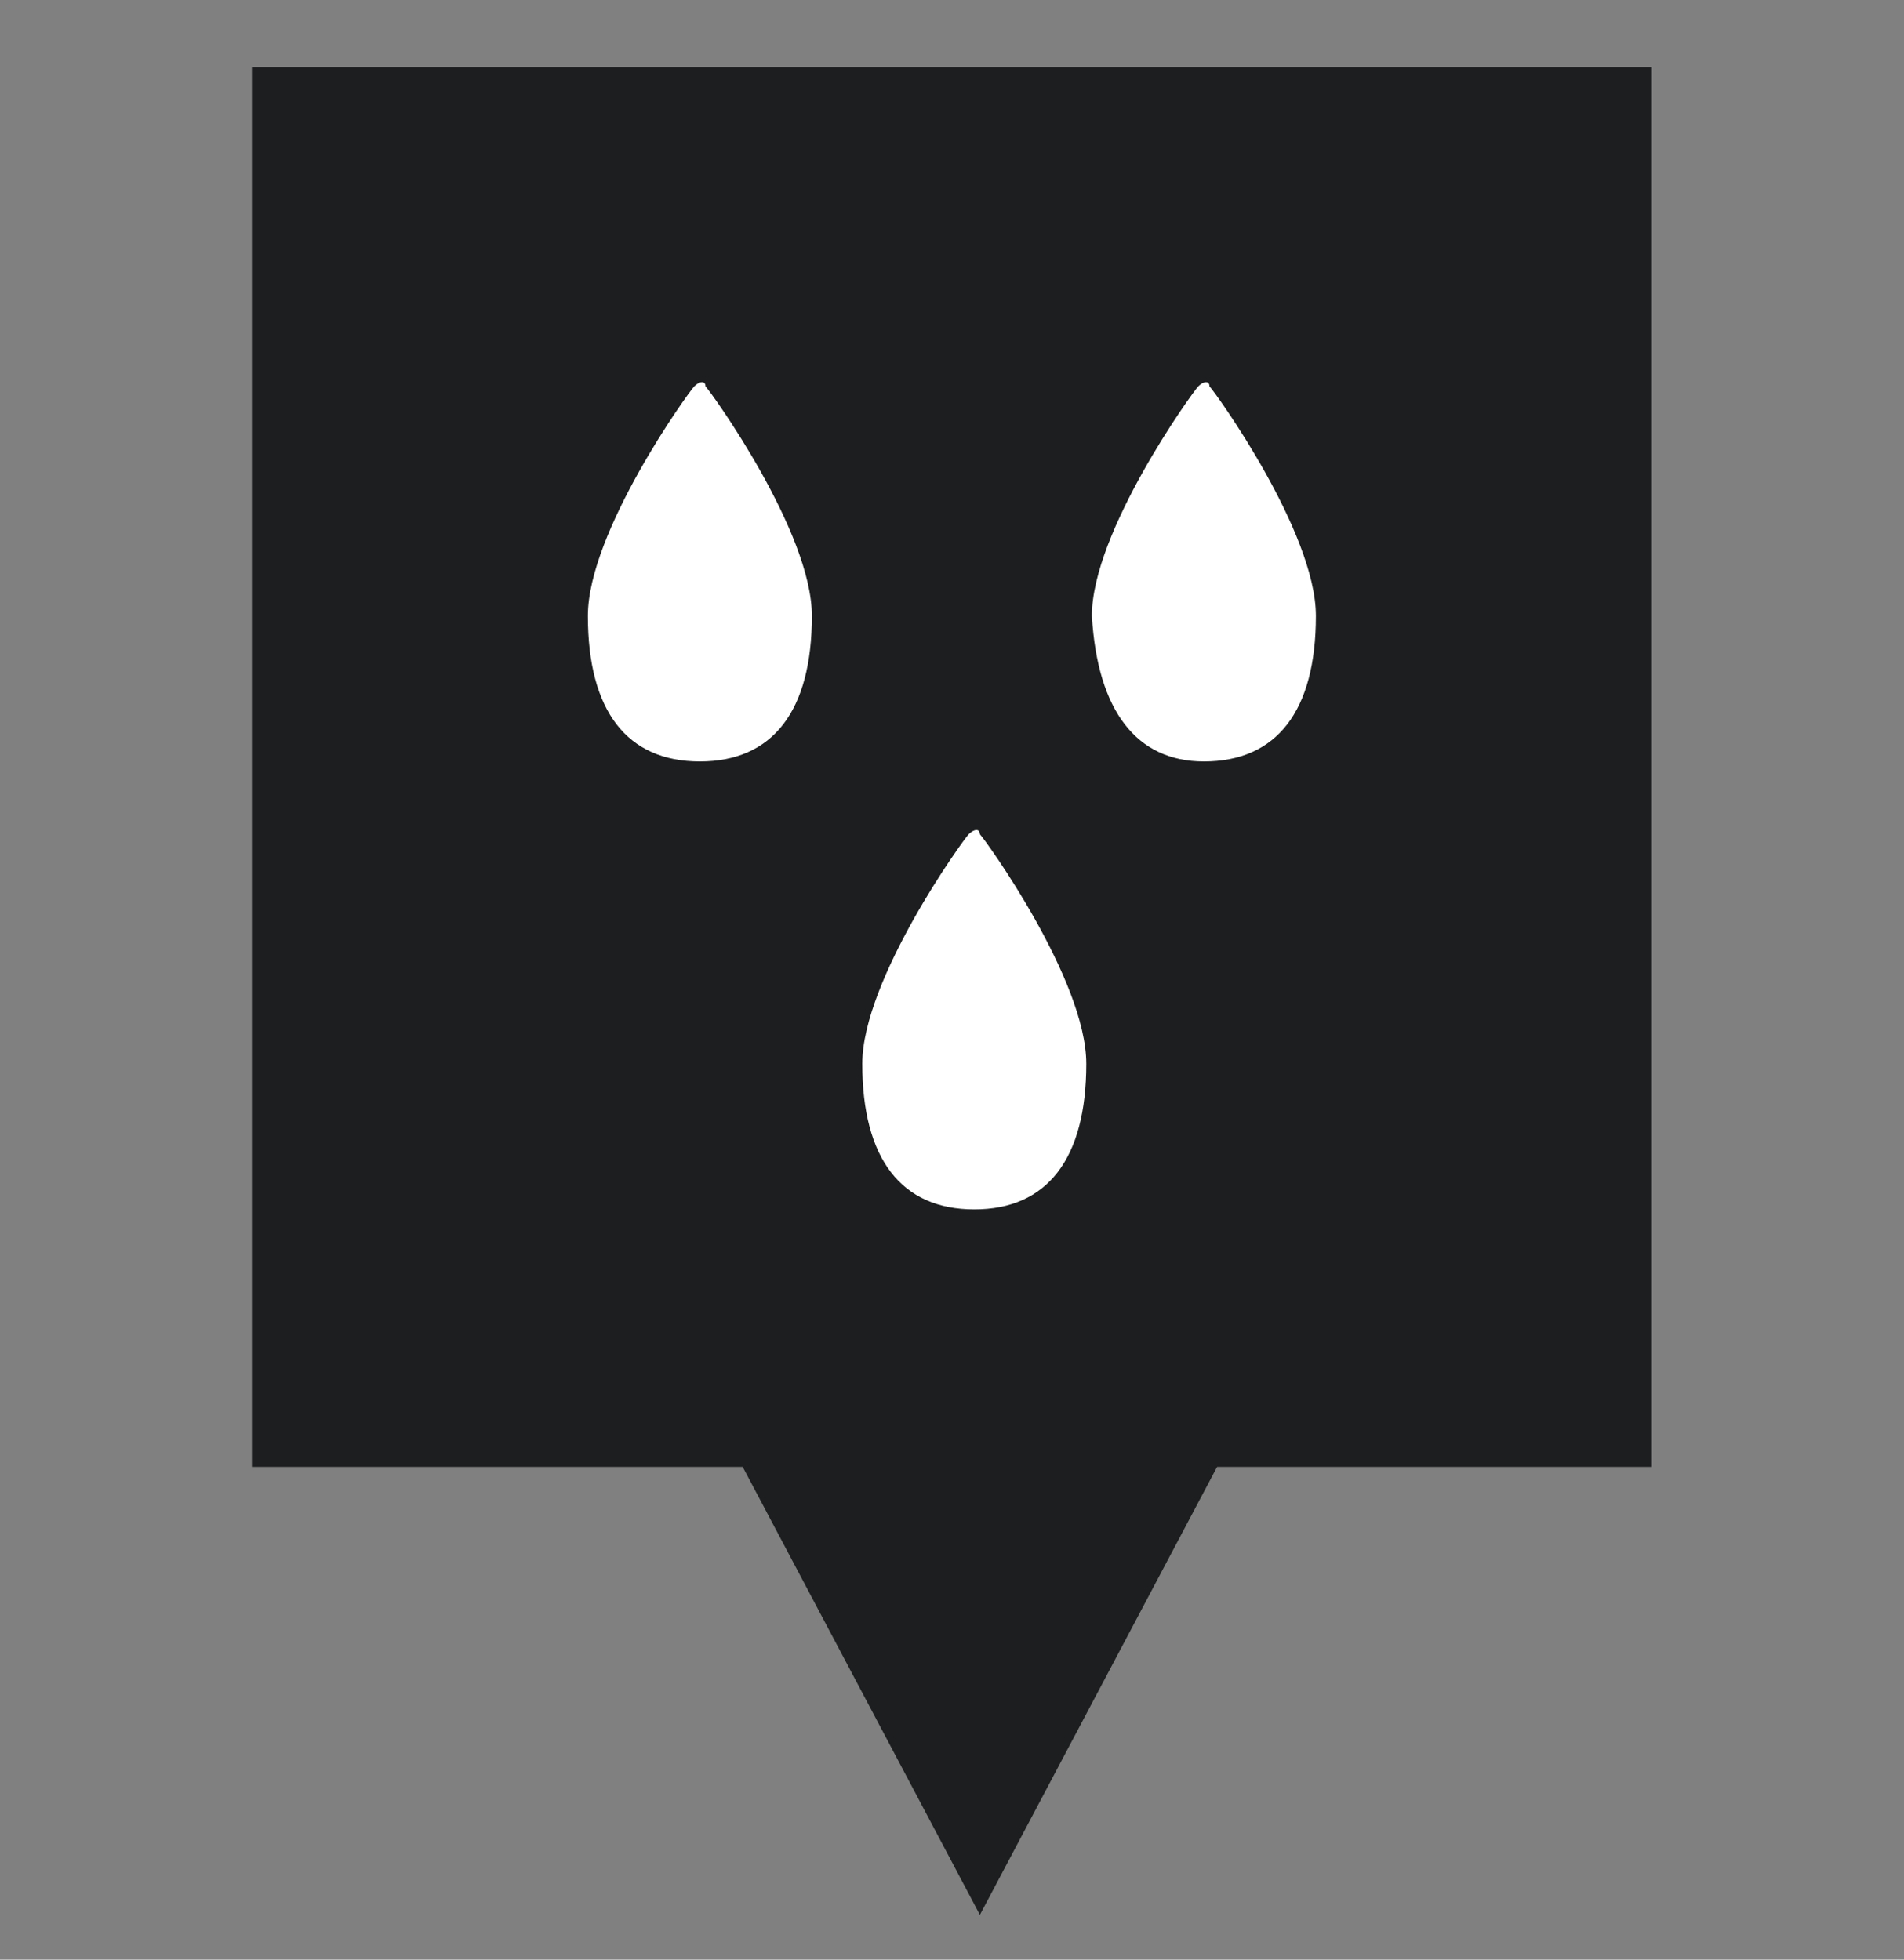
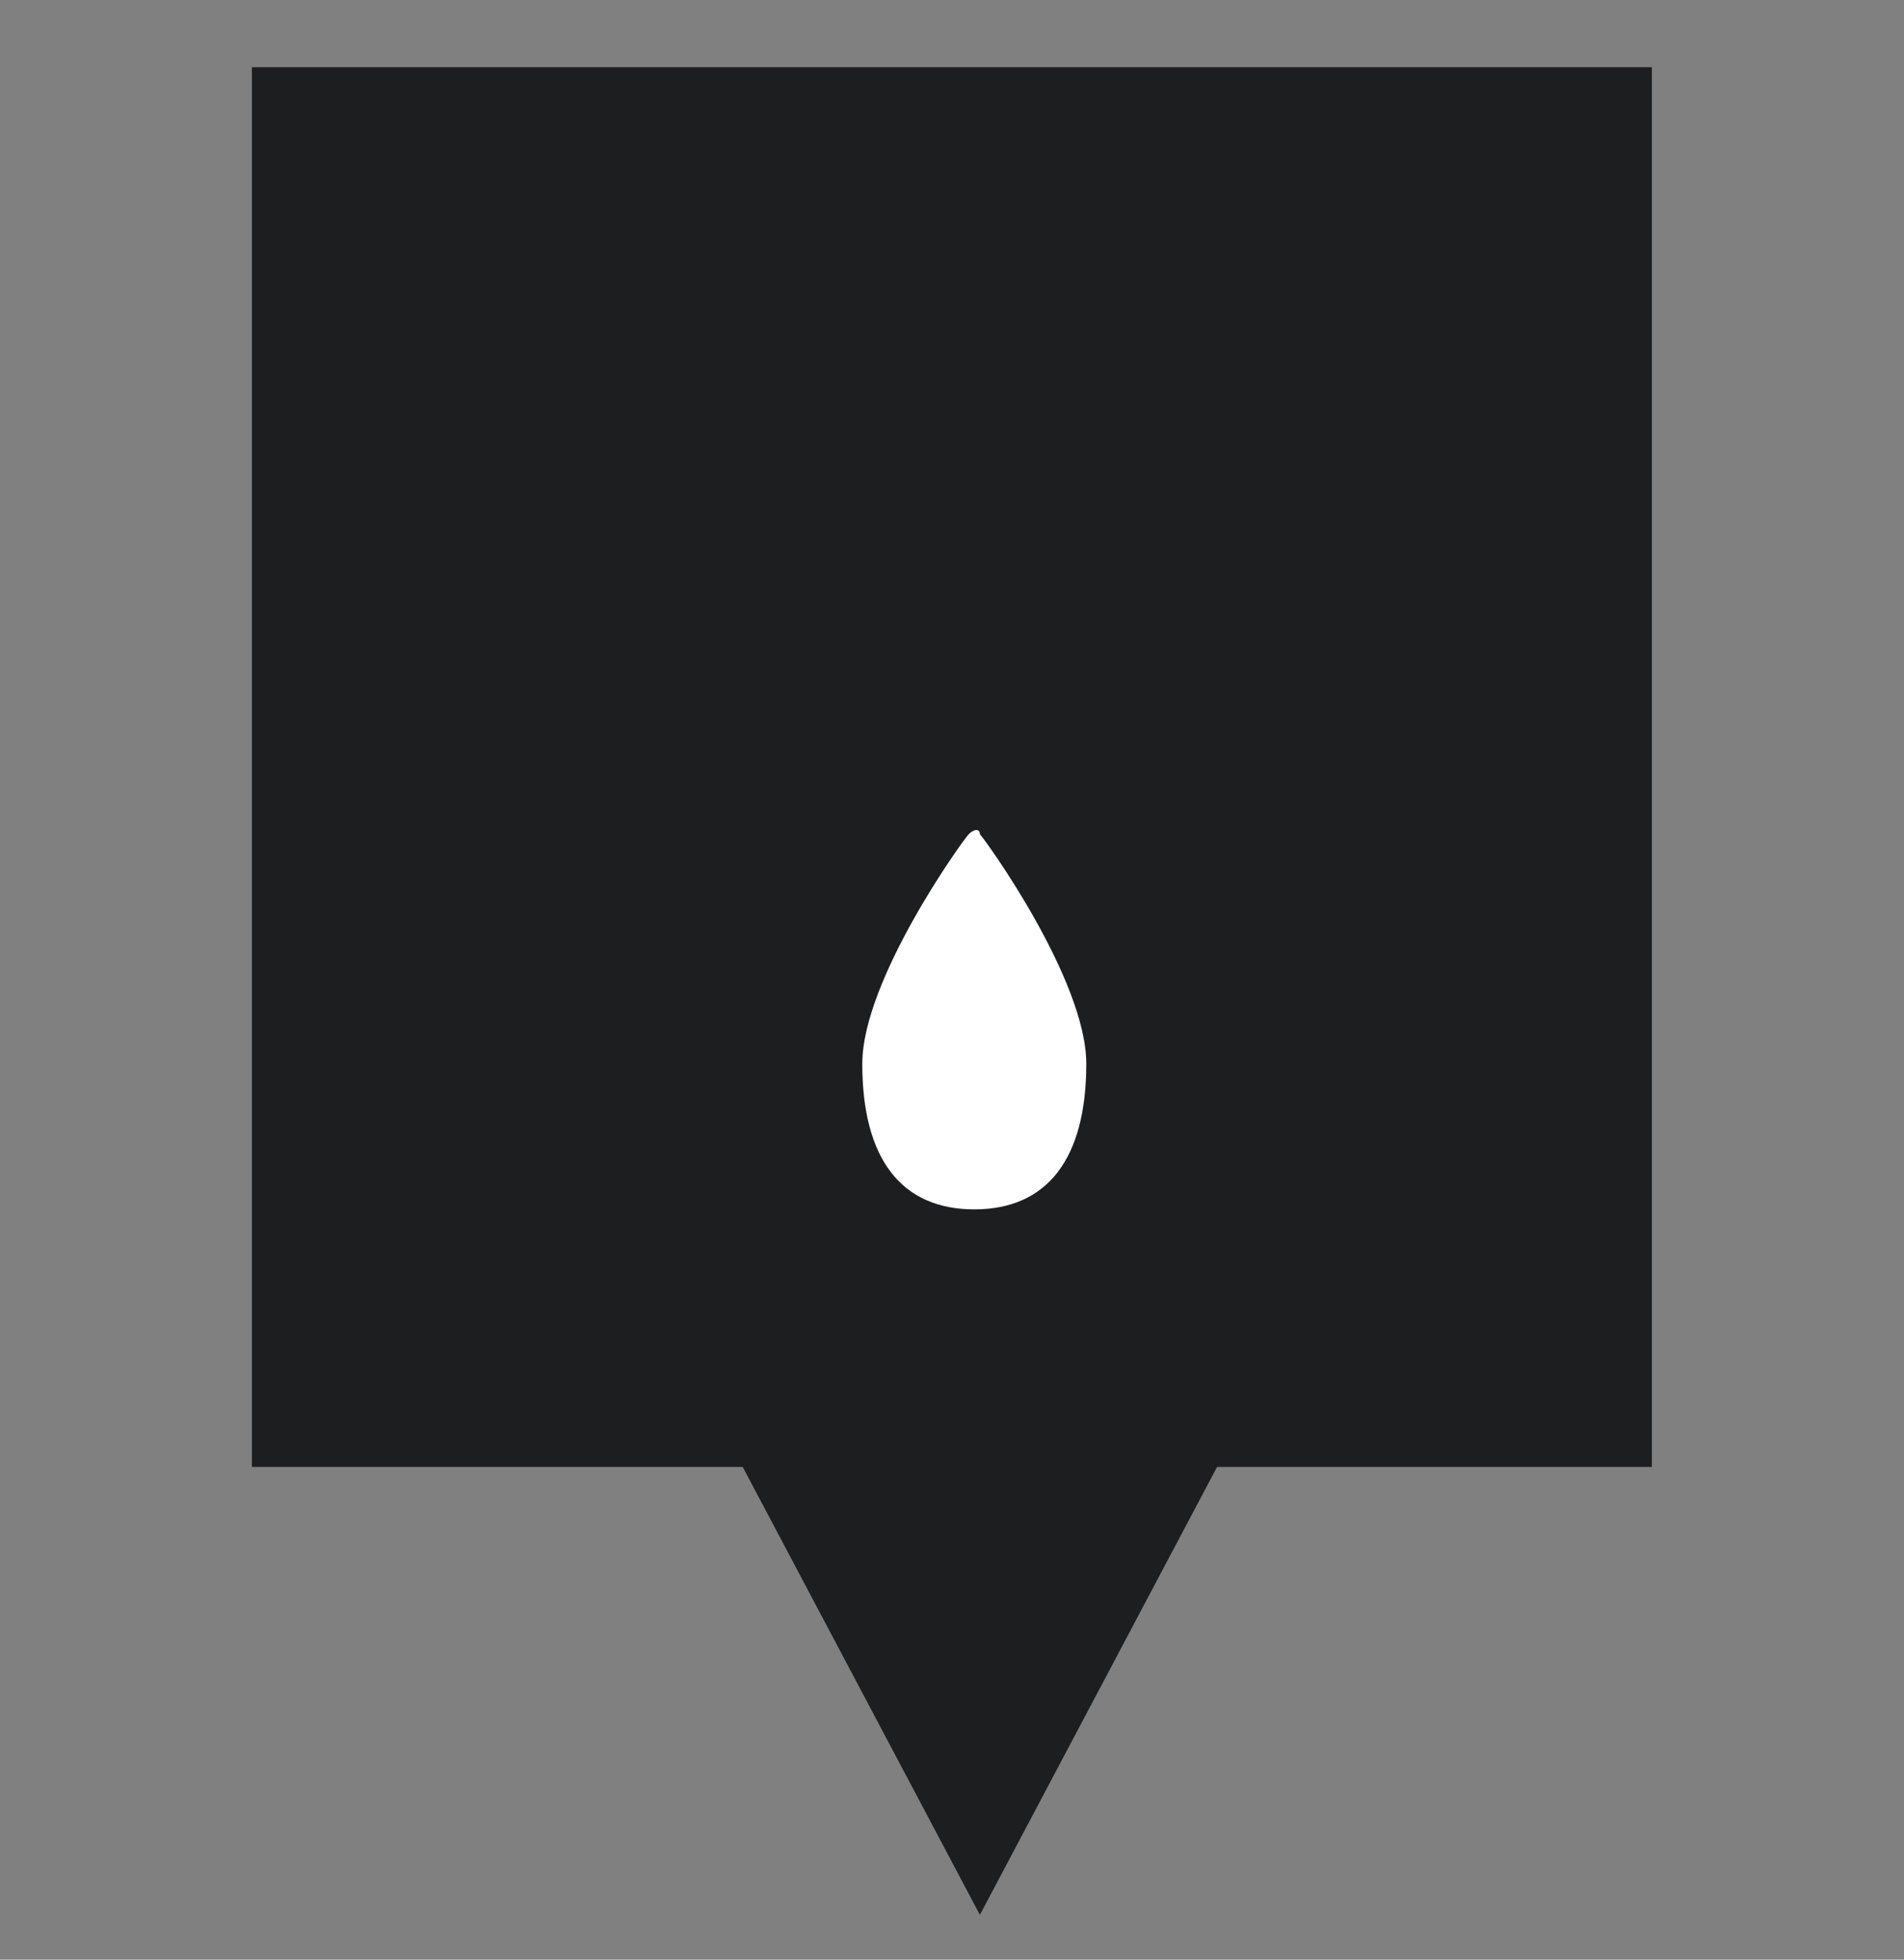
<svg xmlns="http://www.w3.org/2000/svg" version="1.1" id="Vrstva_1" x="0px" y="0px" viewBox="0 0 34 35" style="enable-background:new 0 0 34 35;" xml:space="preserve">
  <rect x="0" y="0" width="34" height="35" fill="#808080" stroke="none" />
  <style type="text/css">
	.st0{fill:#1C1E1F;}
	.st1{fill:#FFFFFF;}
</style>
  <g id="Group_98" transform="translate(-1693.402 -2542)">
    <g id="Group_85" transform="translate(-85 117)">
      <rect id="Rectangle_48-5" x="1782.9" y="2426.2" class="st0" width="25" height="25" />
      <path id="Polygon_1-5" class="st0" d="M1795.9,2459.2l-9-17h18L1795.9,2459.2z" />
    </g>
    <g id="Group_97" transform="translate(-87 -9)">
-       <path id="Path_3997" class="st1" d="M1792.9,2564.6c1.3,0,2-0.9,2-2.6c0-1.5-1.8-4-1.9-4.1c0-0.1-0.1-0.1-0.2,0c0,0,0,0,0,0    c-0.1,0.1-1.9,2.6-1.9,4.1C1790.9,2563.7,1791.6,2564.6,1792.9,2564.6L1792.9,2564.6z" />
-       <path id="Path_3998" class="st1" d="M1801.9,2564.6c1.3,0,2-0.9,2-2.6c0-1.5-1.8-4-1.9-4.1c0-0.1-0.1-0.1-0.2,0c0,0,0,0,0,0    c-0.1,0.1-1.9,2.6-1.9,4.1C1800,2563.7,1800.7,2564.6,1801.9,2564.6L1801.9,2564.6z" />
      <path id="Path_3999" class="st1" d="M1797.8,2572.6c1.3,0,2-0.9,2-2.6c0-1.5-1.8-4-1.9-4.1c0-0.1-0.1-0.1-0.2,0c0,0,0,0,0,0    c-0.1,0.1-1.9,2.6-1.9,4.1C1795.8,2571.7,1796.5,2572.6,1797.8,2572.6L1797.8,2572.6z" />
    </g>
  </g>
</svg>